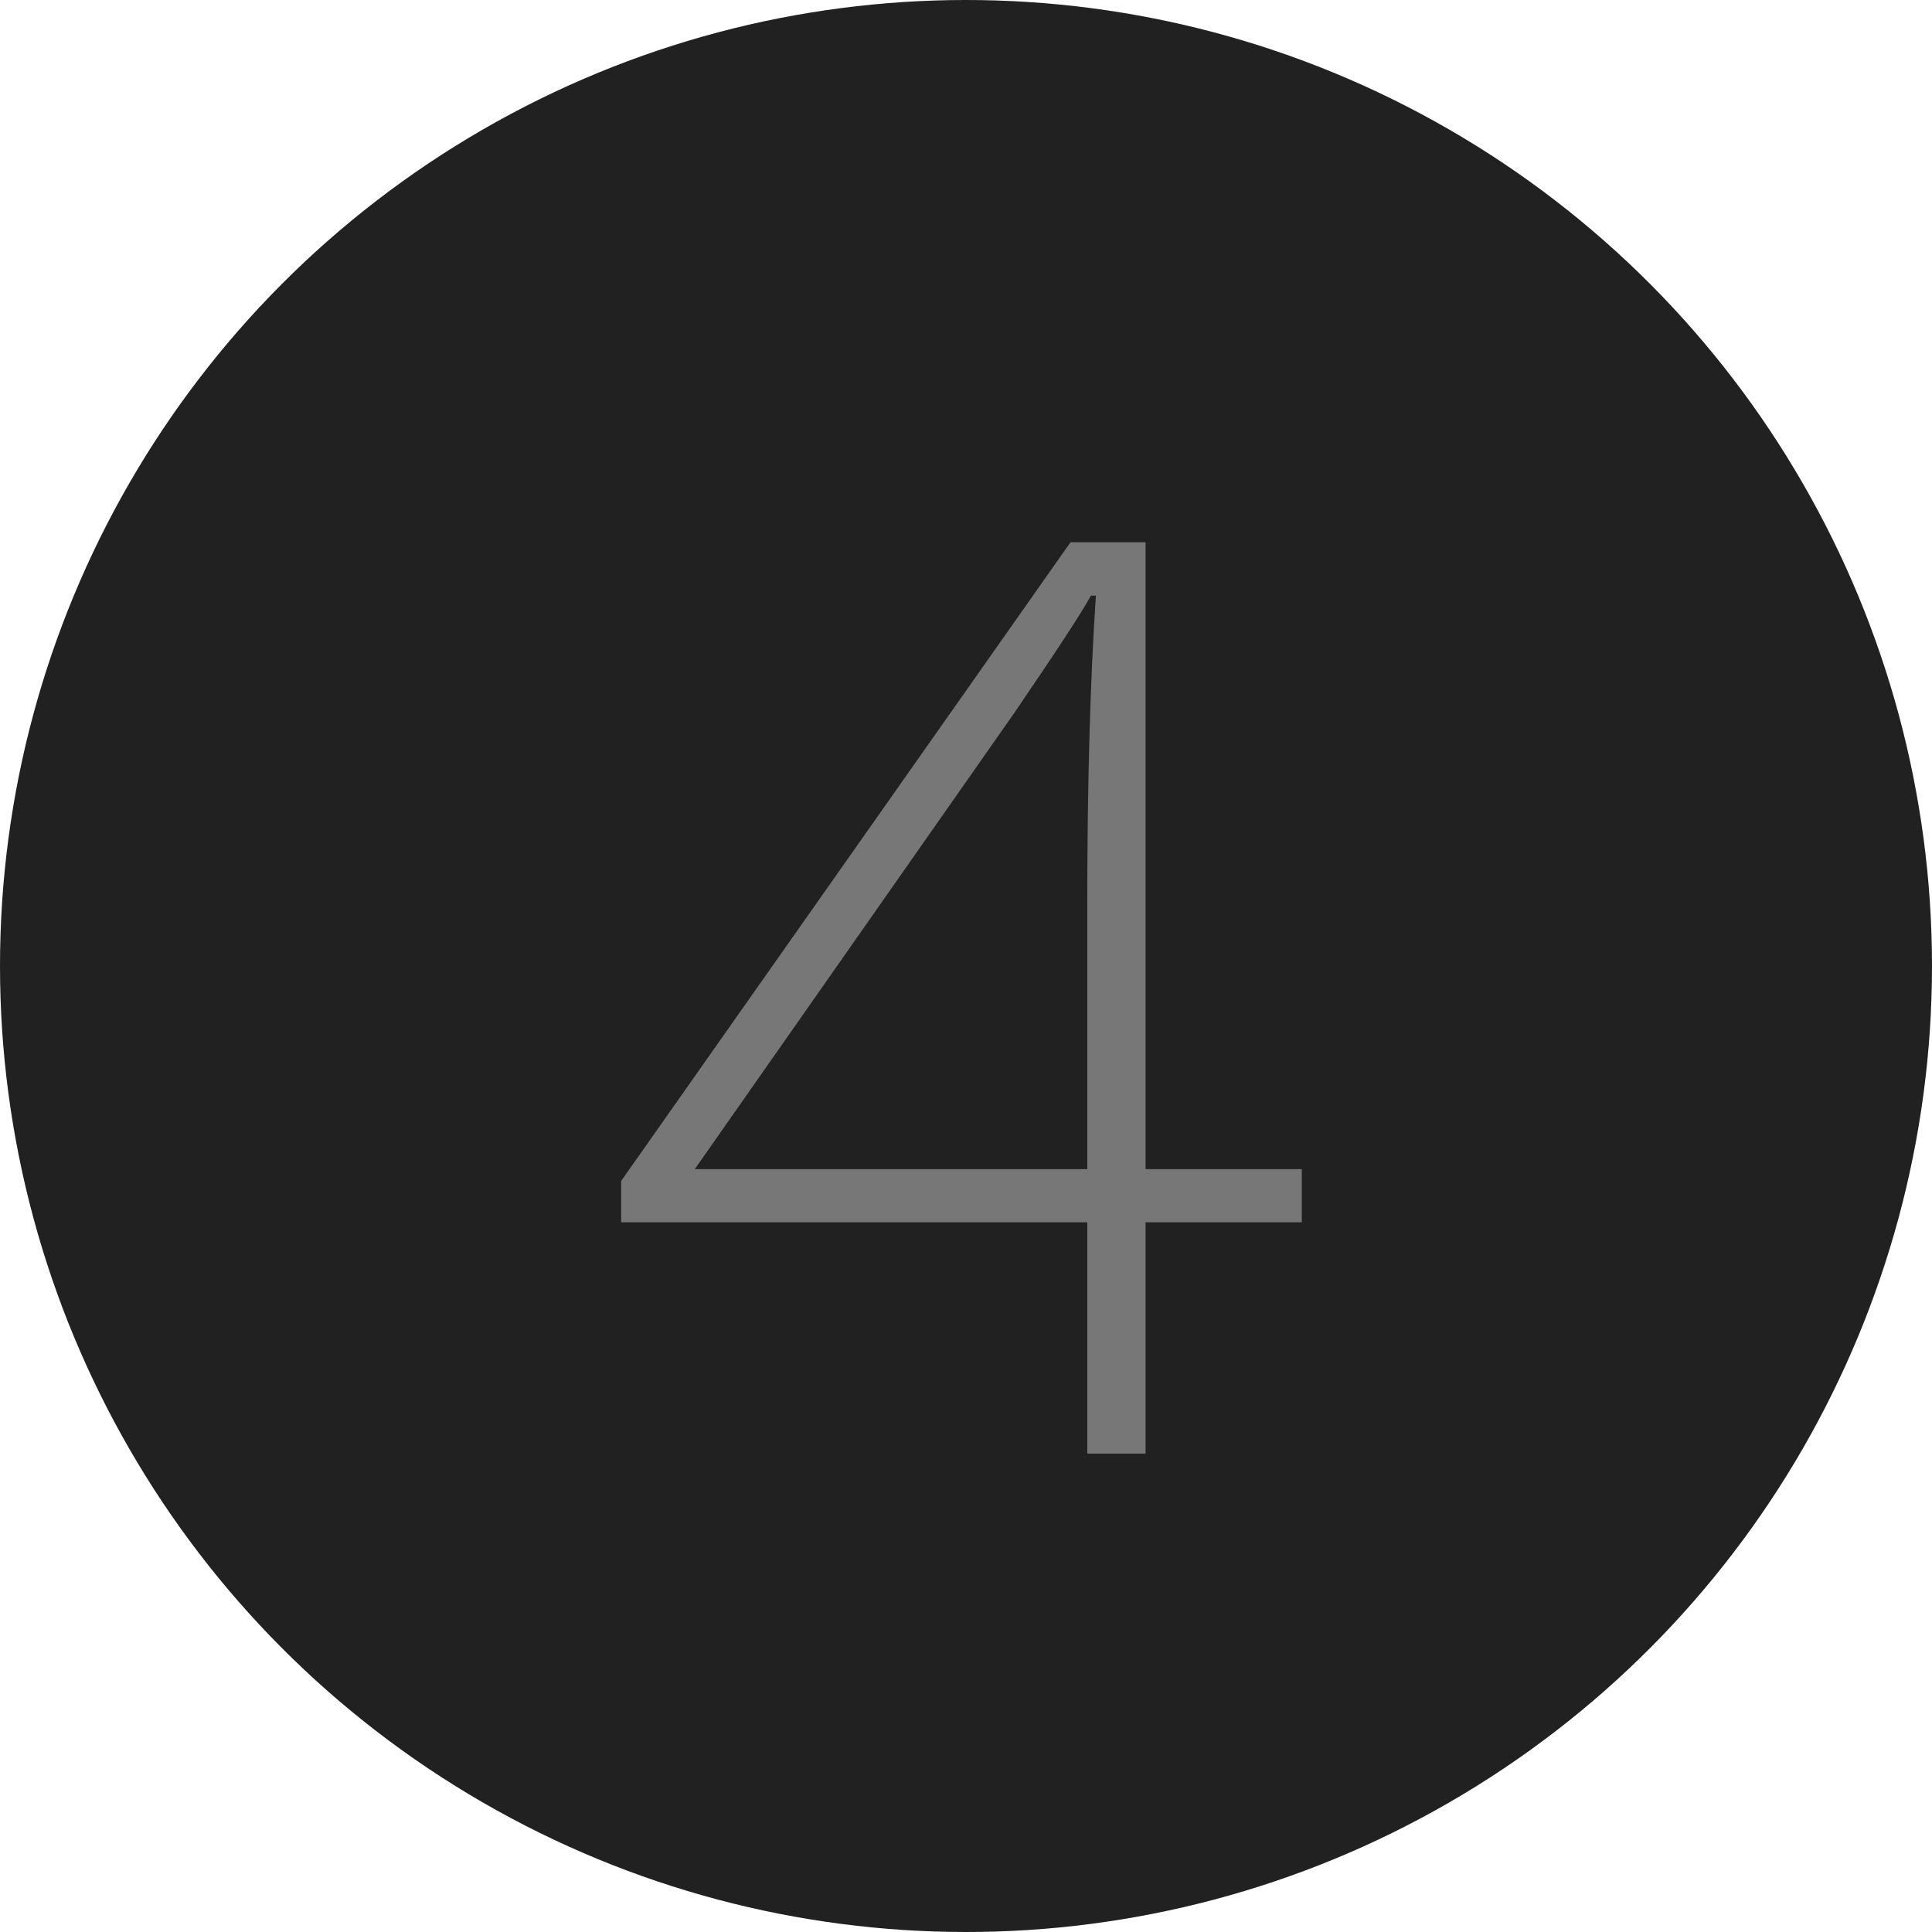
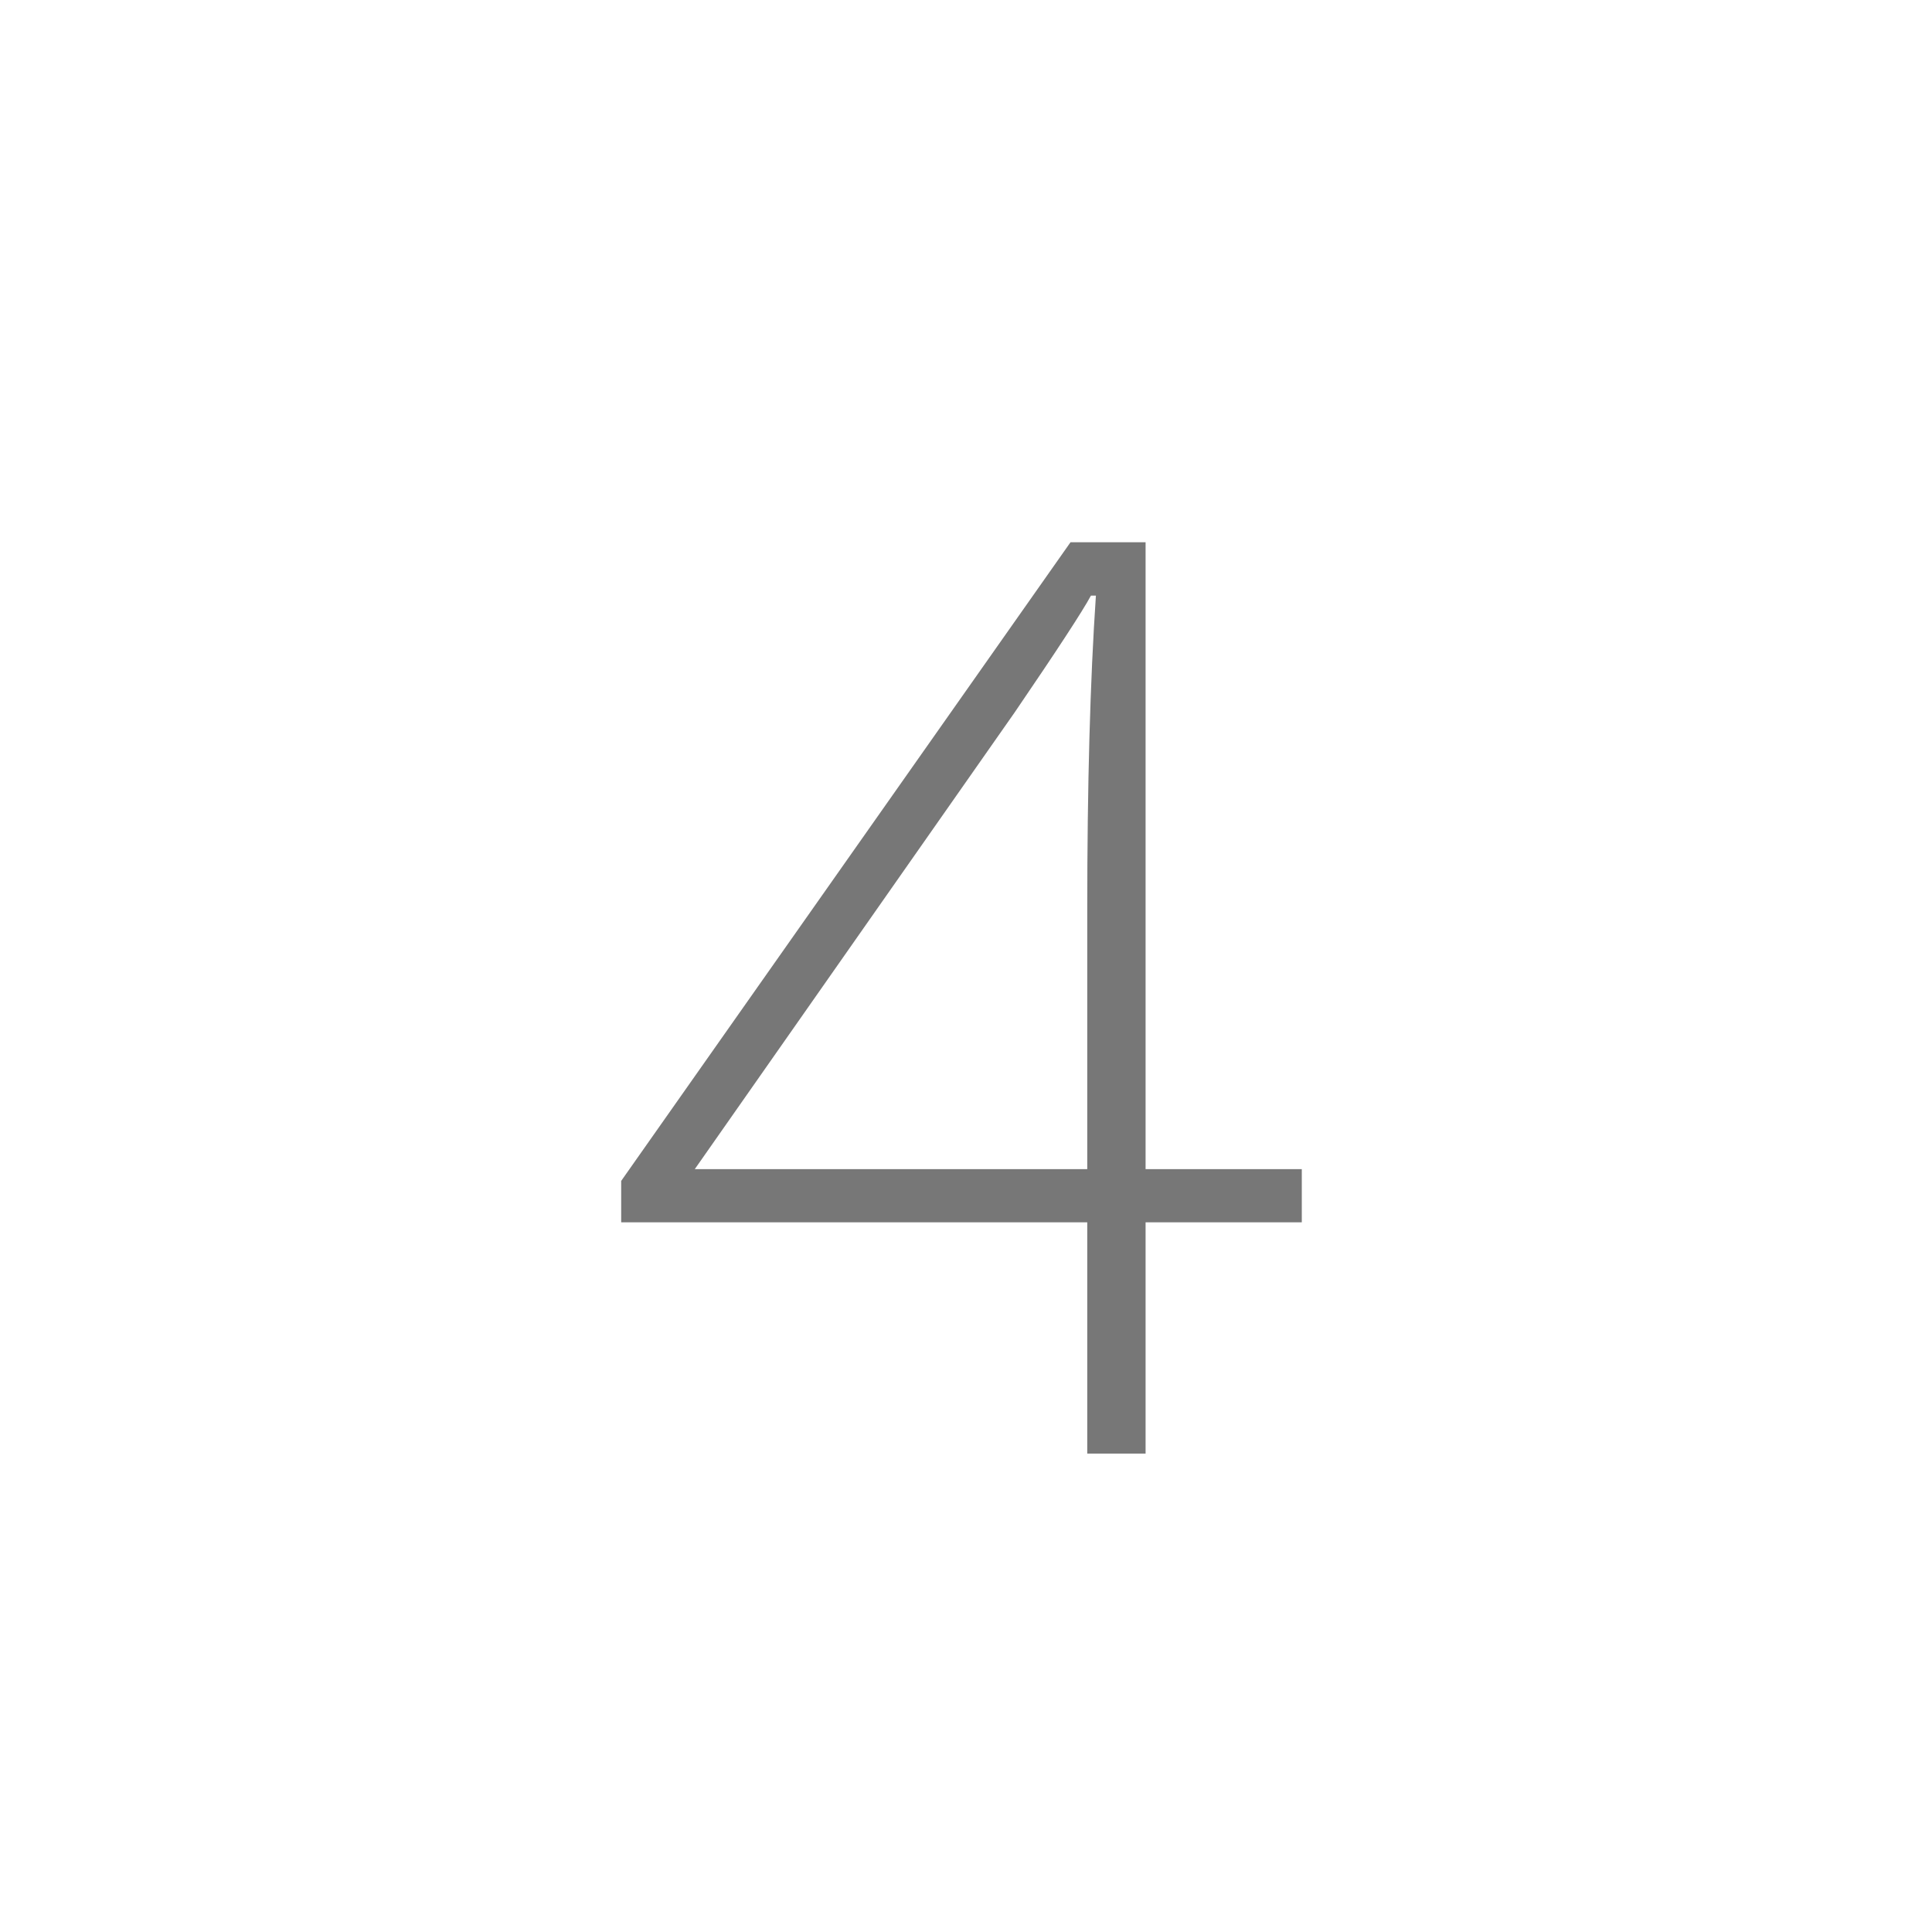
<svg xmlns="http://www.w3.org/2000/svg" viewBox="0 0 105 105">
  <defs>
    <style>.cls-1{fill:#212121;}.cls-2{isolation:isolate;}.cls-3{fill:#777;}</style>
  </defs>
  <g id="Layer_2" data-name="Layer 2">
    <g id="Layer_1-2" data-name="Layer 1">
-       <circle class="cls-1" cx="52.5" cy="52.5" r="52.5" />
-       <path class="cls-1" d="M52.5.07A52.44,52.44,0,1,1,.07,52.5h0A52.44,52.44,0,0,1,52.5.07Z" />
+       <path class="cls-1" d="M52.5.07h0A52.44,52.44,0,0,1,52.5.07Z" />
      <g class="cls-2">
        <g class="cls-2">
          <path class="cls-3" d="M70.75,66.43H62.26V79H59.09V66.43H33.76V64.18L58.18,29.47h4.08V63.54h8.49ZM59.09,63.54V49.45q0-10.17.47-17.08h-.27q-.67,1.25-4.14,6.34L37.76,63.54Z" />
        </g>
      </g>
    </g>
  </g>
</svg>